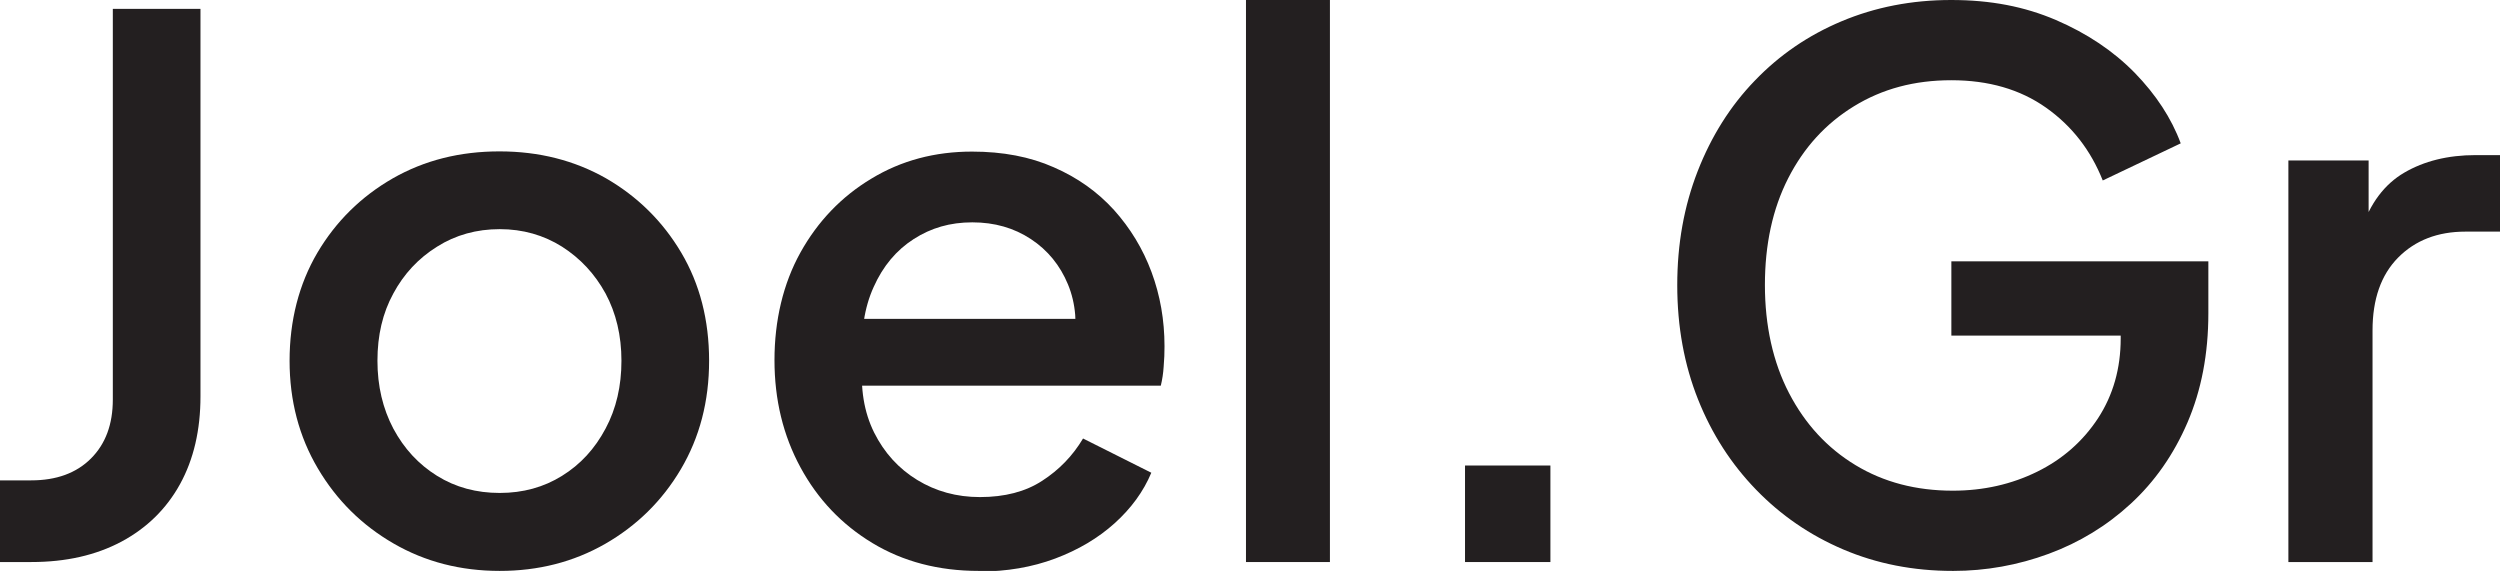
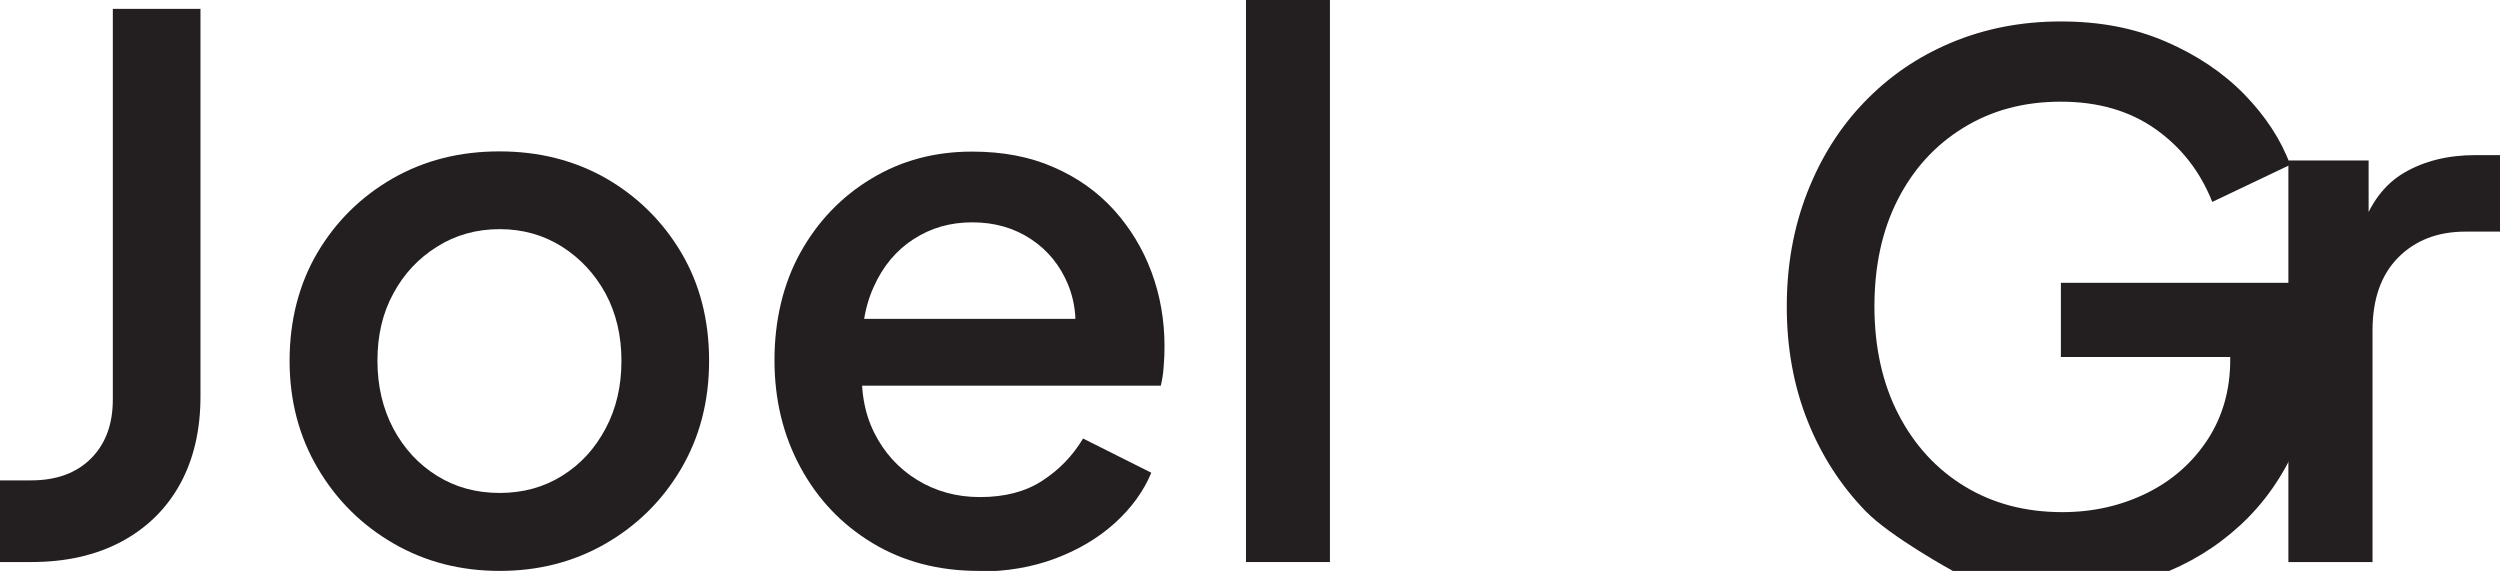
<svg xmlns="http://www.w3.org/2000/svg" id="Layer_2" data-name="Layer 2" viewBox="0 0 121.21 27.68">
  <defs>
    <style>
      .cls-1 {
        fill: #231f20;
        stroke-width: 0px;
      }
    </style>
  </defs>
  <g id="Layer_1-2" data-name="Layer 1">
    <g>
      <path class="cls-1" d="M0,27.25v-3.96h1.51c1.22,0,2.19-.35,2.9-1.06.71-.71,1.06-1.66,1.06-2.86V.43h4.25v18.79c0,1.63-.33,3.05-.99,4.25-.66,1.2-1.61,2.13-2.84,2.79-1.24.66-2.69.99-4.37.99H0Z" />
      <path class="cls-1" d="M24.23,27.68c-1.9,0-3.61-.44-5.15-1.33-1.54-.89-2.76-2.1-3.67-3.64-.91-1.54-1.37-3.28-1.37-5.22s.45-3.71,1.35-5.24c.9-1.52,2.12-2.72,3.65-3.6,1.54-.88,3.26-1.31,5.18-1.31s3.64.44,5.17,1.31c1.52.88,2.74,2.08,3.64,3.6.9,1.52,1.35,3.27,1.35,5.24s-.46,3.72-1.37,5.26c-.91,1.54-2.14,2.74-3.67,3.62-1.54.88-3.24,1.31-5.11,1.31ZM24.23,23.9c1.13,0,2.14-.28,3.02-.83.89-.55,1.59-1.31,2.11-2.29.52-.97.77-2.07.77-3.29s-.26-2.31-.77-3.26c-.52-.95-1.22-1.7-2.11-2.27-.89-.56-1.9-.85-3.02-.85s-2.14.28-3.04.85c-.9.56-1.61,1.32-2.12,2.27-.52.95-.77,2.03-.77,3.26s.26,2.32.77,3.29c.52.97,1.22,1.73,2.12,2.29s1.91.83,3.04.83Z" />
      <path class="cls-1" d="M47.45,27.68c-1.94,0-3.66-.45-5.15-1.35-1.49-.9-2.65-2.12-3.49-3.67-.84-1.55-1.26-3.28-1.26-5.2s.42-3.71,1.26-5.22c.84-1.51,1.99-2.71,3.44-3.58,1.45-.88,3.08-1.31,4.88-1.31,1.49,0,2.81.25,3.96.76,1.15.5,2.12,1.19,2.92,2.07.79.88,1.4,1.88,1.82,3.01.42,1.13.63,2.33.63,3.6,0,.31-.01.64-.04.97-.02.34-.07.65-.14.94h-15.52v-3.24h13.18l-1.91,1.48c.22-1.18.13-2.23-.25-3.15-.38-.92-.98-1.66-1.8-2.2-.82-.54-1.76-.81-2.84-.81s-2,.27-2.84.81c-.84.54-1.49,1.31-1.94,2.32-.46,1.01-.64,2.21-.54,3.6-.12,1.32.07,2.47.56,3.46.49.98,1.19,1.75,2.09,2.3.9.55,1.91.83,3.04.83,1.2,0,2.21-.26,3.02-.79.82-.53,1.48-1.21,1.98-2.05l3.31,1.66c-.38.91-.98,1.73-1.78,2.45-.8.72-1.76,1.29-2.88,1.71-1.12.42-2.35.63-3.69.63Z" />
      <path class="cls-1" d="M60.41,27.25V0h4.07v27.25h-4.07Z" />
-       <path class="cls-1" d="M71.03,27.25v-4.68h4.14v4.68h-4.14Z" />
-       <path class="cls-1" d="M94.68,27.68c-1.92,0-3.69-.35-5.31-1.04s-3.03-1.66-4.23-2.9c-1.2-1.24-2.14-2.69-2.81-4.37-.67-1.68-1.01-3.53-1.01-5.54s.33-3.83.99-5.53c.66-1.69,1.58-3.16,2.77-4.39,1.19-1.24,2.59-2.2,4.21-2.88s3.39-1.03,5.31-1.03,3.56.32,5.08.97c1.51.65,2.78,1.5,3.82,2.56,1.03,1.06,1.78,2.2,2.23,3.42l-3.78,1.8c-.58-1.46-1.49-2.64-2.75-3.53-1.26-.89-2.79-1.33-4.59-1.33s-3.35.42-4.72,1.26c-1.37.84-2.43,2-3.19,3.49-.76,1.49-1.13,3.22-1.13,5.18s.39,3.74,1.17,5.24c.78,1.5,1.85,2.66,3.22,3.49,1.37.83,2.94,1.24,4.72,1.24,1.49,0,2.85-.31,4.09-.92,1.24-.61,2.22-1.48,2.95-2.59.73-1.12,1.1-2.41,1.1-3.87v-1.87l1.94,1.73h-10.15v-3.6h12.46v2.52c0,1.97-.34,3.73-1.01,5.29-.67,1.56-1.59,2.87-2.75,3.94-1.16,1.07-2.49,1.88-3.98,2.43-1.49.55-3.04.83-4.64.83Z" />
+       <path class="cls-1" d="M94.68,27.68s-3.03-1.66-4.23-2.9c-1.2-1.24-2.14-2.69-2.81-4.37-.67-1.68-1.01-3.53-1.01-5.54s.33-3.83.99-5.53c.66-1.69,1.58-3.16,2.77-4.39,1.19-1.24,2.59-2.2,4.21-2.88s3.39-1.03,5.31-1.03,3.56.32,5.08.97c1.51.65,2.78,1.5,3.82,2.56,1.03,1.06,1.78,2.2,2.23,3.42l-3.78,1.8c-.58-1.46-1.49-2.64-2.75-3.53-1.26-.89-2.79-1.33-4.59-1.33s-3.35.42-4.72,1.26c-1.37.84-2.43,2-3.19,3.49-.76,1.49-1.13,3.22-1.13,5.18s.39,3.74,1.17,5.24c.78,1.5,1.85,2.66,3.22,3.49,1.37.83,2.94,1.24,4.72,1.24,1.49,0,2.85-.31,4.09-.92,1.24-.61,2.22-1.48,2.95-2.59.73-1.12,1.1-2.41,1.1-3.87v-1.87l1.94,1.73h-10.15v-3.6h12.46v2.52c0,1.97-.34,3.73-1.01,5.29-.67,1.56-1.59,2.87-2.75,3.94-1.16,1.07-2.49,1.88-3.98,2.43-1.49.55-3.04.83-4.64.83Z" />
      <path class="cls-1" d="M110.95,27.25V7.78h3.89v3.96l-.36-.58c.43-1.3,1.13-2.23,2.09-2.79.96-.56,2.11-.85,3.46-.85h1.19v3.71h-1.69c-1.34,0-2.43.42-3.26,1.26-.83.84-1.24,2.02-1.24,3.53v11.23h-4.07Z" />
    </g>
  </g>
</svg>